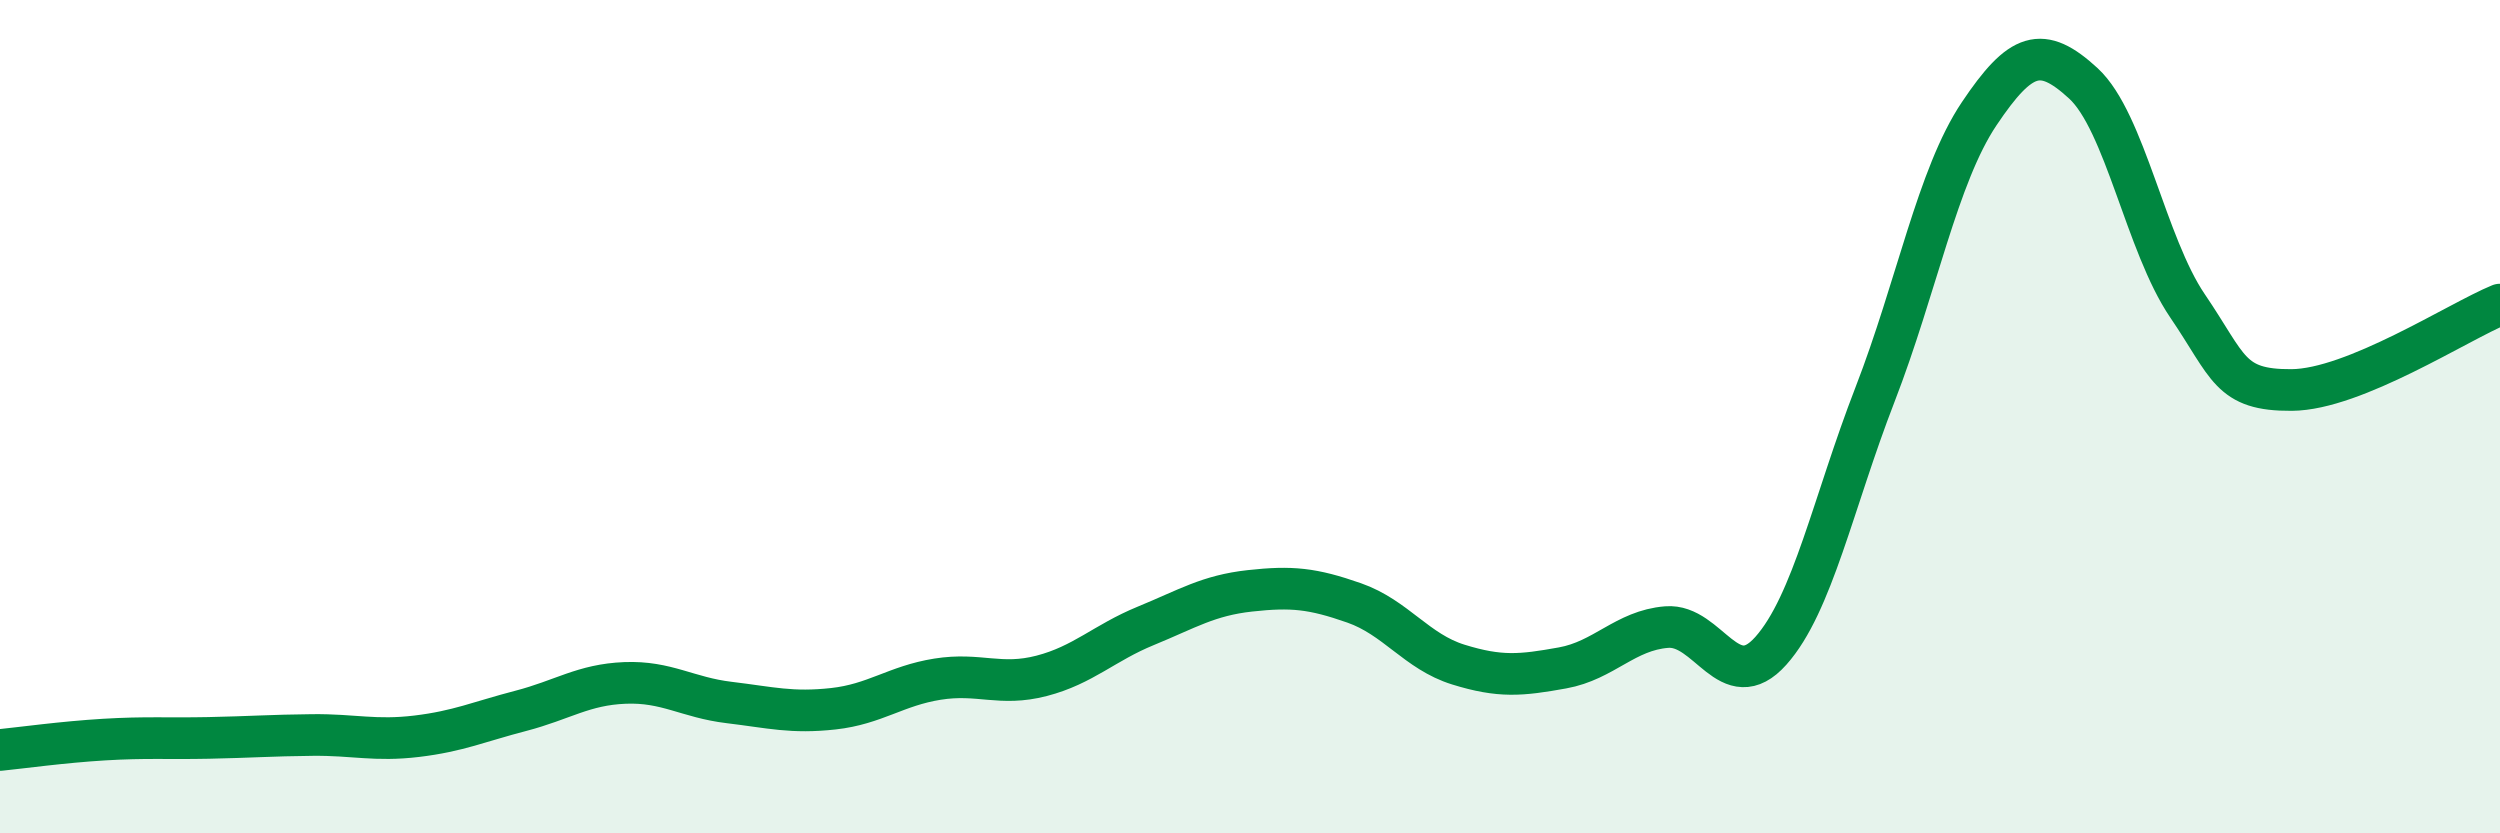
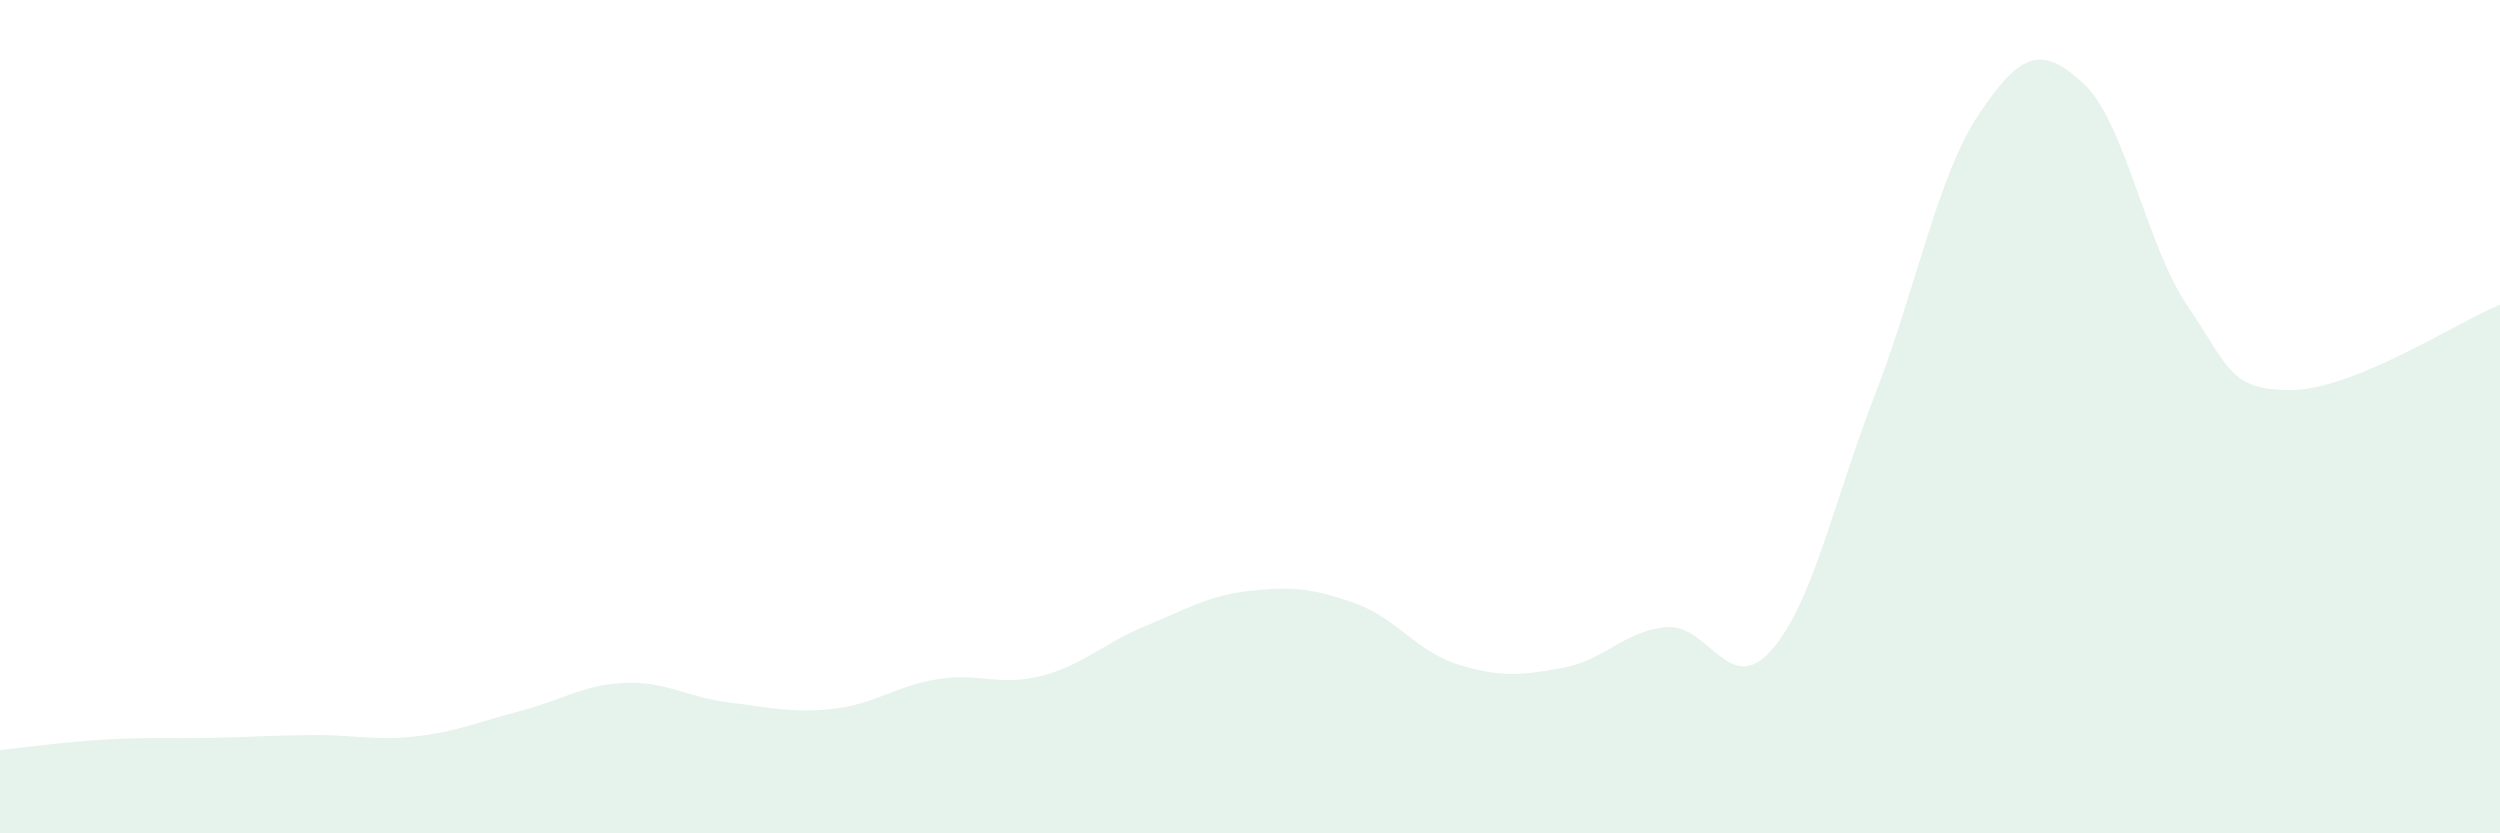
<svg xmlns="http://www.w3.org/2000/svg" width="60" height="20" viewBox="0 0 60 20">
  <path d="M 0,18 C 0.5,17.95 1.5,17.81 2.5,17.75 C 3.5,17.69 4,17.73 5,17.71 C 6,17.69 6.5,17.65 7.5,17.64 C 8.5,17.63 9,17.79 10,17.67 C 11,17.55 11.5,17.32 12.5,17.06 C 13.5,16.8 14,16.43 15,16.39 C 16,16.35 16.5,16.74 17.5,16.86 C 18.5,16.98 19,17.12 20,17.01 C 21,16.9 21.5,16.46 22.5,16.3 C 23.5,16.14 24,16.48 25,16.22 C 26,15.96 26.5,15.43 27.5,15.02 C 28.5,14.61 29,14.29 30,14.18 C 31,14.07 31.5,14.12 32.5,14.47 C 33.5,14.82 34,15.64 35,15.95 C 36,16.26 36.5,16.21 37.5,16.03 C 38.5,15.85 39,15.13 40,15.05 C 41,14.97 41.5,16.74 42.5,15.62 C 43.5,14.5 44,12.05 45,9.47 C 46,6.89 46.5,4.22 47.5,2.73 C 48.5,1.24 49,1.08 50,2 C 51,2.92 51.5,5.87 52.5,7.34 C 53.5,8.81 53.5,9.37 55,9.36 C 56.5,9.35 59,7.72 60,7.31L60 20L0 20Z" fill="#008740" opacity="0.1" stroke-linecap="round" stroke-linejoin="round" />
-   <path d="M 0,18 C 0.5,17.95 1.5,17.81 2.5,17.75 C 3.5,17.69 4,17.73 5,17.71 C 6,17.69 6.5,17.65 7.5,17.64 C 8.5,17.63 9,17.79 10,17.67 C 11,17.55 11.5,17.32 12.5,17.06 C 13.5,16.8 14,16.43 15,16.39 C 16,16.35 16.5,16.74 17.5,16.86 C 18.5,16.98 19,17.12 20,17.01 C 21,16.9 21.5,16.46 22.5,16.3 C 23.5,16.14 24,16.48 25,16.22 C 26,15.96 26.5,15.43 27.5,15.02 C 28.5,14.61 29,14.29 30,14.18 C 31,14.07 31.5,14.12 32.5,14.47 C 33.5,14.82 34,15.64 35,15.95 C 36,16.26 36.5,16.21 37.5,16.03 C 38.5,15.85 39,15.13 40,15.05 C 41,14.97 41.5,16.74 42.5,15.62 C 43.5,14.5 44,12.05 45,9.47 C 46,6.89 46.5,4.22 47.5,2.73 C 48.5,1.24 49,1.08 50,2 C 51,2.92 51.5,5.87 52.5,7.34 C 53.5,8.81 53.5,9.37 55,9.36 C 56.5,9.35 59,7.72 60,7.31" stroke="#008740" stroke-width="1" fill="none" stroke-linecap="round" stroke-linejoin="round" />
</svg>